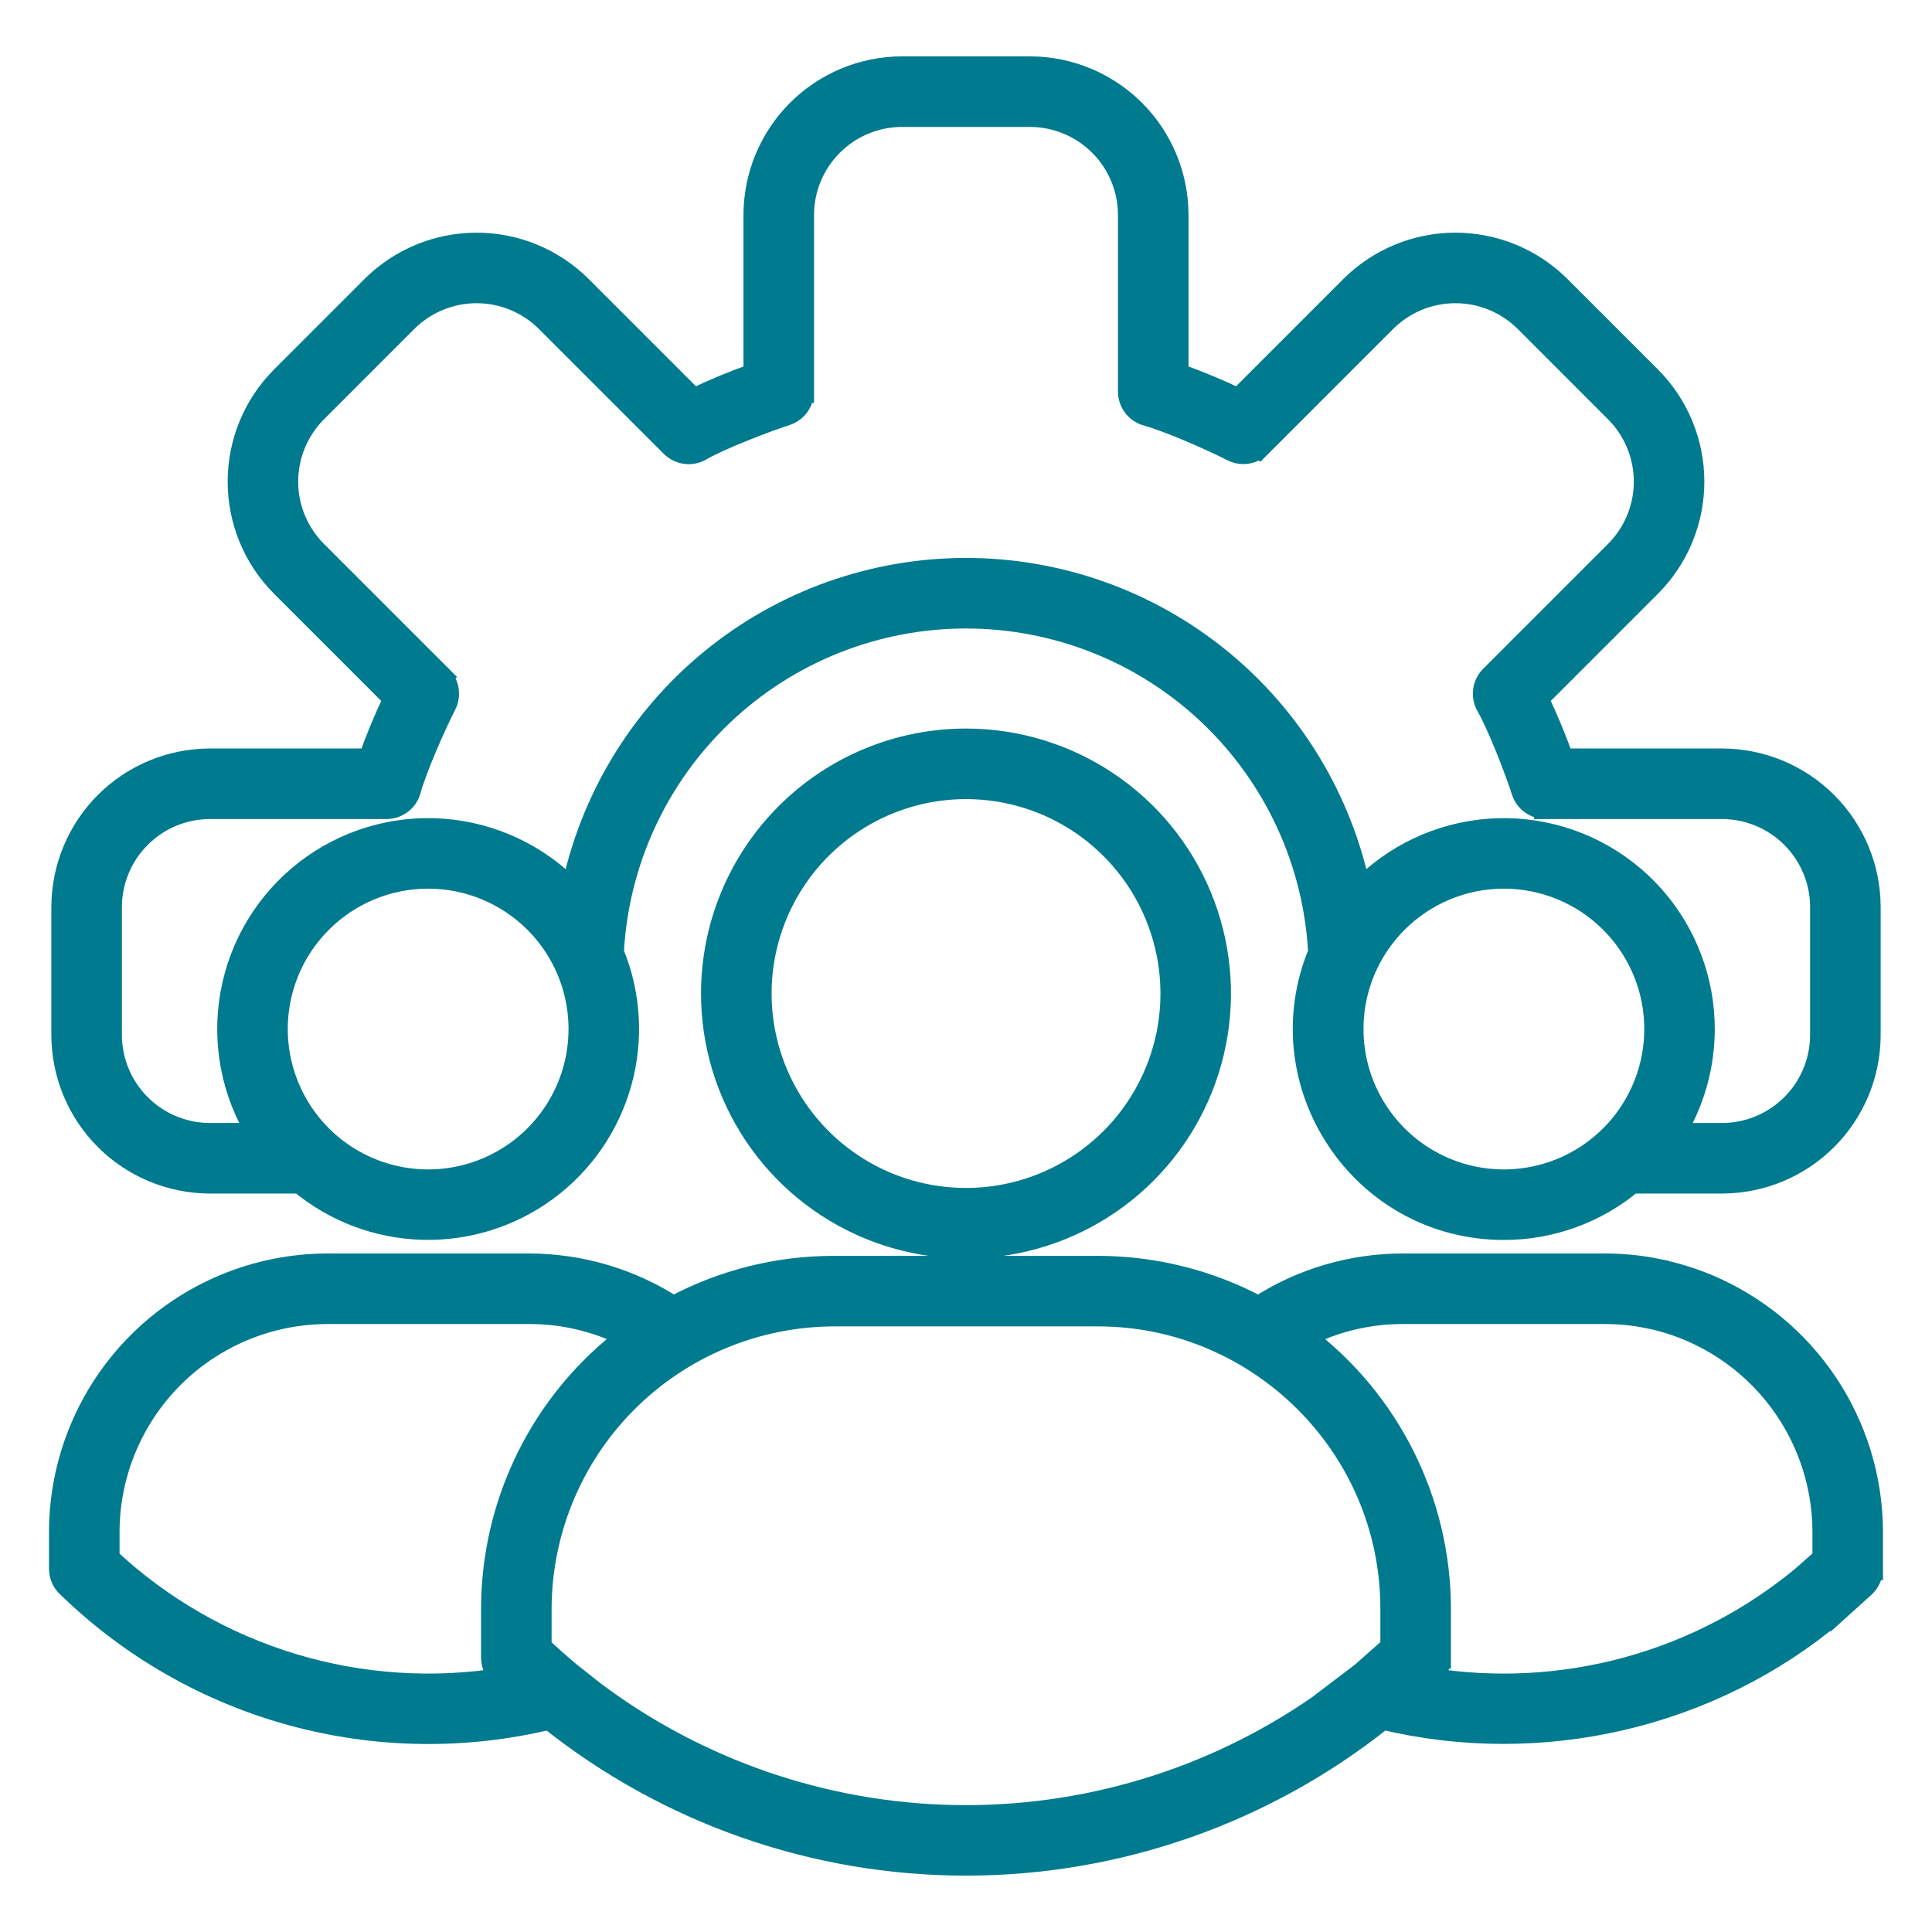
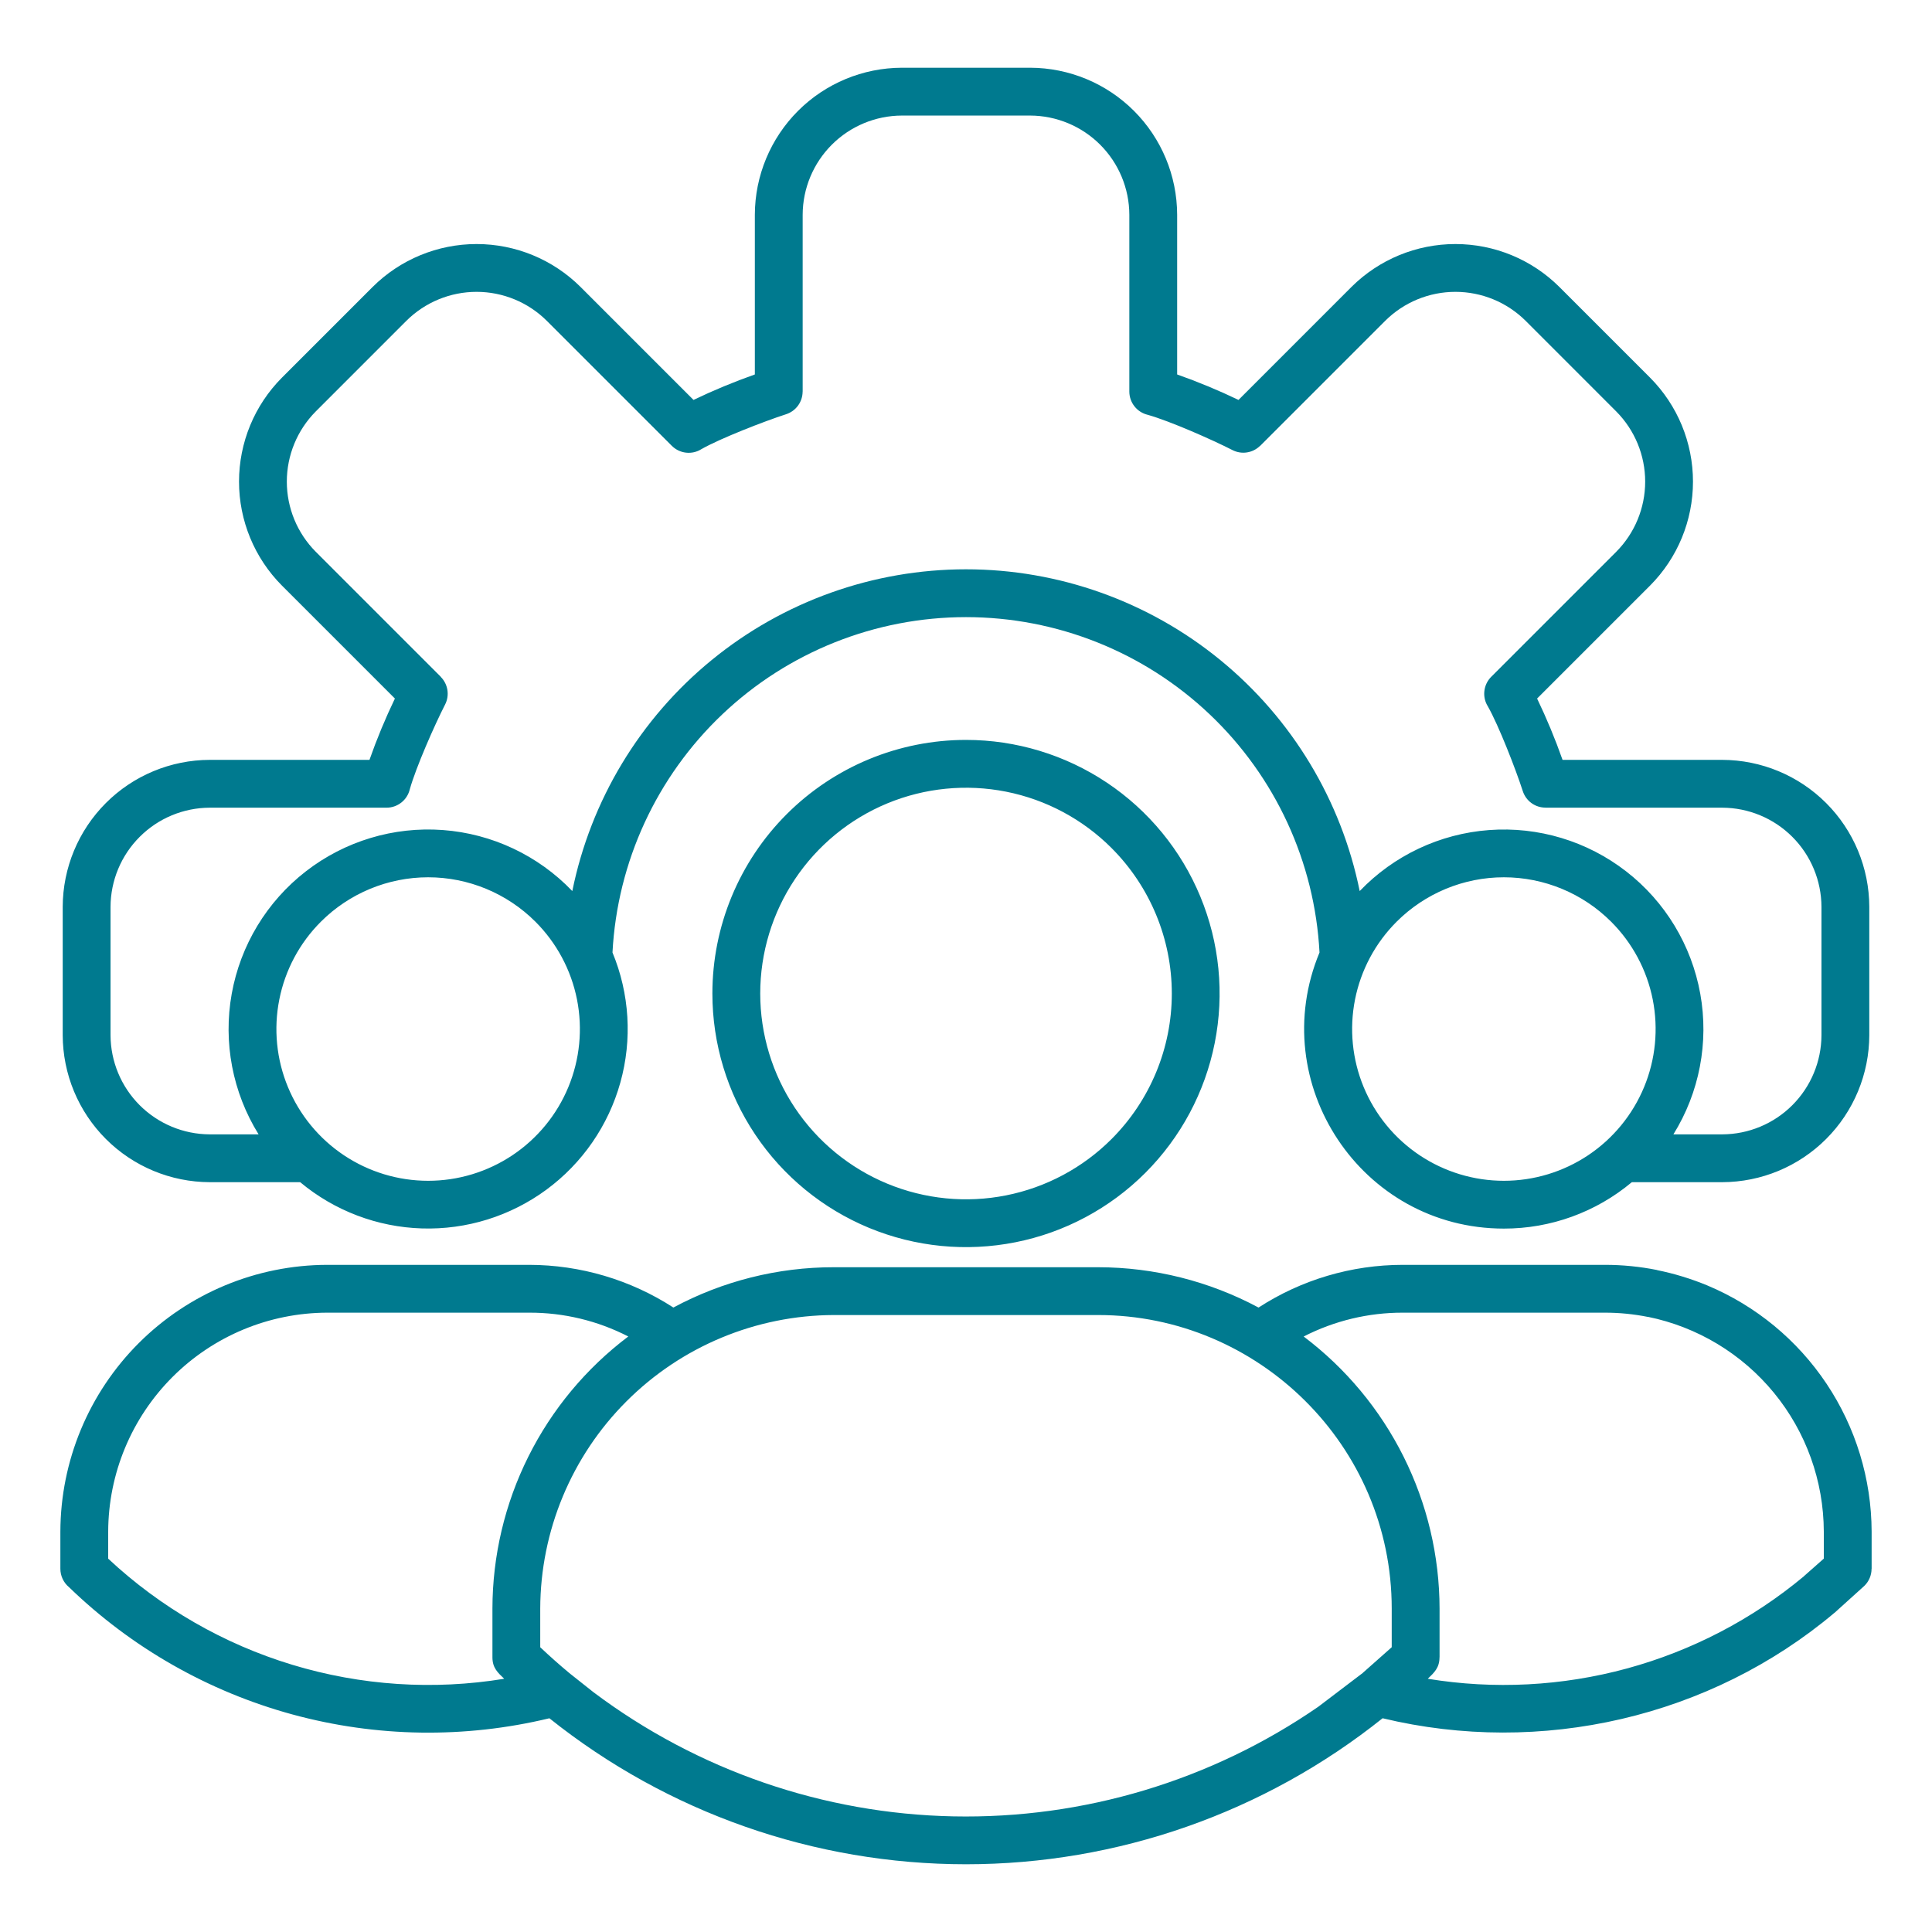
<svg xmlns="http://www.w3.org/2000/svg" width="85" height="85" viewBox="0 0 85 85" fill="none">
  <mask id="path-1-outside-1_498_476" maskUnits="userSpaceOnUse" x="1.656" y="1.98" width="82" height="81" fill="black">
    <rect fill="white" x="1.656" y="1.98" width="82" height="81" />
-     <path fill-rule="evenodd" clip-rule="evenodd" d="M42.5 32.553C44.707 32.553 46.864 33.208 48.699 34.434C50.534 35.66 51.964 37.402 52.808 39.441C53.653 41.48 53.874 43.723 53.443 45.888C53.013 48.052 51.95 50.04 50.39 51.601C48.83 53.161 46.842 54.224 44.677 54.654C42.513 55.085 40.27 54.864 38.231 54.02C36.192 53.175 34.449 51.745 33.223 49.911C31.997 48.076 31.342 45.919 31.342 43.712C31.342 40.753 32.518 37.914 34.61 35.822C36.703 33.729 39.541 32.553 42.5 32.553ZM25.179 39.203C25.991 35.208 28.158 31.616 31.315 29.036C34.472 26.456 38.423 25.047 42.5 25.047C46.577 25.047 50.529 26.456 53.685 29.036C56.842 31.616 59.009 35.208 59.821 39.203C61.322 37.635 63.351 36.679 65.516 36.519C67.681 36.359 69.829 37.006 71.544 38.337C73.26 39.667 74.421 41.586 74.805 43.723C75.189 45.859 74.768 48.063 73.623 49.907H75.774C76.93 49.903 78.037 49.442 78.855 48.624C79.672 47.807 80.133 46.7 80.137 45.544V39.899C80.133 38.743 79.672 37.635 78.855 36.818C78.037 36 76.93 35.539 75.774 35.535H67.994V35.532C67.772 35.532 67.556 35.462 67.376 35.331C67.197 35.2 67.064 35.015 66.996 34.804C66.691 33.858 65.933 31.91 65.462 31.082C65.334 30.88 65.279 30.641 65.306 30.404C65.332 30.167 65.439 29.945 65.607 29.777L71.109 24.275C71.924 23.454 72.381 22.345 72.381 21.189C72.381 20.033 71.924 18.924 71.109 18.103L67.118 14.111C66.297 13.297 65.188 12.84 64.032 12.84C62.876 12.84 61.767 13.297 60.947 14.111L55.445 19.613L55.442 19.61C55.285 19.767 55.083 19.87 54.864 19.904C54.646 19.939 54.422 19.903 54.224 19.802C53.316 19.338 51.465 18.523 50.495 18.25C50.264 18.195 50.059 18.064 49.913 17.879C49.766 17.693 49.686 17.463 49.686 17.227V9.447C49.682 8.291 49.221 7.184 48.403 6.366C47.586 5.549 46.478 5.088 45.322 5.084H39.678C38.522 5.088 37.414 5.549 36.597 6.366C35.779 7.184 35.318 8.291 35.314 9.447V17.227H35.312C35.311 17.449 35.241 17.665 35.11 17.845C34.979 18.024 34.795 18.157 34.583 18.225C33.637 18.53 31.689 19.288 30.861 19.759C30.66 19.887 30.42 19.942 30.183 19.915C29.946 19.889 29.725 19.782 29.556 19.613L24.053 14.111C23.233 13.297 22.124 12.84 20.968 12.84C19.812 12.84 18.703 13.297 17.882 14.111L13.891 18.103C13.076 18.924 12.619 20.033 12.619 21.189C12.619 22.345 13.076 23.454 13.891 24.274L19.393 29.776L19.39 29.779C19.547 29.936 19.649 30.138 19.684 30.357C19.718 30.575 19.683 30.799 19.582 30.997C19.117 31.905 18.302 33.755 18.029 34.726C17.974 34.957 17.844 35.162 17.658 35.308C17.472 35.455 17.242 35.535 17.006 35.535H9.226C8.07 35.539 6.963 36 6.146 36.818C5.328 37.635 4.867 38.742 4.863 39.898V45.543C4.867 46.699 5.328 47.807 6.145 48.624C6.963 49.441 8.07 49.903 9.226 49.907H11.377C10.232 48.062 9.811 45.859 10.195 43.722C10.579 41.586 11.74 39.667 13.456 38.336C15.171 37.006 17.319 36.358 19.484 36.518C21.649 36.678 23.678 37.635 25.179 39.203ZM58.053 41.906C55.665 47.65 59.885 54.053 66.164 54.053C68.222 54.056 70.216 53.333 71.794 52.011H75.774C77.488 52.006 79.13 51.323 80.342 50.111C81.554 48.9 82.237 47.257 82.241 45.543V39.899C82.237 38.185 81.554 36.542 80.342 35.33C79.13 34.118 77.488 33.436 75.774 33.431H68.746C68.422 32.512 68.048 31.611 67.626 30.733L72.597 25.762C73.806 24.547 74.484 22.903 74.484 21.189C74.484 19.475 73.806 17.831 72.597 16.616L68.605 12.624C67.39 11.415 65.746 10.737 64.032 10.737C62.318 10.737 60.674 11.415 59.459 12.624L54.489 17.595C53.61 17.173 52.709 16.799 51.79 16.475V9.447C51.785 7.733 51.103 6.091 49.891 4.879C48.679 3.667 47.036 2.984 45.322 2.98H39.678C37.964 2.985 36.321 3.667 35.109 4.879C33.898 6.091 33.215 7.733 33.21 9.447V16.475C32.291 16.799 31.39 17.173 30.512 17.595L25.541 12.624C24.326 11.415 22.682 10.737 20.968 10.737C19.254 10.737 17.61 11.415 16.395 12.624L12.403 16.616C11.194 17.831 10.516 19.475 10.516 21.189C10.516 22.903 11.194 24.547 12.403 25.762L17.374 30.733C16.952 31.611 16.578 32.512 16.255 33.431H9.226C7.513 33.435 5.87 34.118 4.658 35.33C3.446 36.542 2.764 38.185 2.759 39.898V45.543C2.764 47.257 3.446 48.899 4.658 50.111C5.87 51.323 7.513 52.006 9.226 52.011H13.206C14.714 53.269 16.601 53.986 18.564 54.046C20.527 54.107 22.454 53.507 24.037 52.343C25.619 51.18 26.766 49.519 27.293 47.627C27.821 45.735 27.699 43.72 26.947 41.906C27.157 37.922 28.887 34.172 31.781 31.426C34.674 28.681 38.511 27.151 42.5 27.151C46.489 27.151 50.326 28.681 53.219 31.426C56.113 34.172 57.843 37.922 58.053 41.906ZM27.642 58.8C26.294 58.106 24.799 57.747 23.283 57.752H14.39C11.838 57.76 9.394 58.777 7.59 60.581C5.785 62.386 4.768 64.83 4.76 67.382V68.575C7.066 70.73 9.836 72.327 12.857 73.243C15.878 74.159 19.069 74.37 22.183 73.859C21.908 73.595 21.665 73.388 21.665 72.916V70.772C21.668 68.451 22.209 66.161 23.246 64.084C24.283 62.006 25.788 60.197 27.642 58.8V58.8ZM25.052 73.611C24.613 73.246 24.186 72.866 23.768 72.472V70.772C23.779 67.35 25.143 64.071 27.563 61.652C29.983 59.232 33.262 57.867 36.684 57.856H48.314C55.361 57.856 61.23 63.601 61.23 70.772V72.471L59.962 73.595L59.964 73.597L57.996 75.092C53.285 78.342 47.671 80.028 41.949 79.913C36.227 79.798 30.686 77.887 26.11 74.45L25.052 73.611ZM24.17 75.597C20.446 76.494 16.555 76.436 12.86 75.427C9.165 74.418 5.784 72.491 3.033 69.826C2.915 69.728 2.82 69.604 2.755 69.465C2.69 69.326 2.656 69.174 2.656 69.02V67.382C2.665 64.272 3.904 61.293 6.102 59.094C8.301 56.896 11.28 55.657 14.39 55.648H23.283C25.534 55.652 27.736 56.303 29.626 57.526C31.796 56.36 34.222 55.751 36.685 55.753H48.315C50.777 55.756 53.2 56.365 55.371 57.527C57.26 56.301 59.465 55.649 61.717 55.648H70.61C71.381 55.648 72.15 55.724 72.906 55.876V55.88C73.66 56.032 74.398 56.258 75.11 56.552C77.246 57.446 79.072 58.95 80.359 60.877C81.645 62.803 82.336 65.065 82.344 67.382V69.02H82.341C82.341 69.16 82.313 69.299 82.258 69.428C82.204 69.557 82.124 69.674 82.023 69.772L80.707 70.961L80.706 70.959C75.245 75.558 67.791 77.271 60.829 75.596C55.625 79.755 49.161 82.02 42.499 82.02C35.838 82.02 29.374 79.755 24.17 75.596L24.17 75.597ZM23.558 40.553C24.491 41.486 25.127 42.676 25.385 43.971C25.642 45.266 25.51 46.609 25.005 47.828C24.5 49.048 23.644 50.091 22.546 50.825C21.448 51.558 20.157 51.95 18.837 51.95C17.516 51.95 16.226 51.558 15.128 50.825C14.03 50.091 13.174 49.048 12.669 47.828C12.163 46.609 12.031 45.266 12.289 43.971C12.546 42.676 13.182 41.486 14.116 40.553C15.368 39.301 17.066 38.597 18.837 38.597C20.607 38.597 22.305 39.301 23.558 40.553ZM62.817 73.859C65.737 74.338 68.725 74.183 71.58 73.406C74.434 72.628 77.088 71.246 79.362 69.352L79.36 69.35L80.24 68.573V67.382C80.233 65.156 79.459 63.001 78.048 61.28C76.637 59.559 74.676 58.377 72.495 57.934V57.938C71.875 57.814 71.244 57.752 70.611 57.752H61.717C60.2 57.749 58.705 58.109 57.356 58.801C59.209 60.199 60.714 62.008 61.751 64.085C62.789 66.162 63.331 68.451 63.335 70.772V72.915H63.332C63.332 73.373 63.102 73.585 62.816 73.859L62.817 73.859ZM70.885 40.553C71.819 41.486 72.455 42.676 72.713 43.971C72.97 45.266 72.838 46.609 72.333 47.828C71.827 49.048 70.972 50.091 69.874 50.825C68.776 51.558 67.485 51.95 66.164 51.95C64.844 51.95 63.553 51.558 62.455 50.825C61.357 50.091 60.502 49.048 59.996 47.828C59.491 46.609 59.359 45.266 59.616 43.971C59.874 42.676 60.51 41.486 61.444 40.553C62.696 39.301 64.394 38.597 66.164 38.597C67.935 38.597 69.633 39.301 70.885 40.553ZM48.903 37.309C47.637 36.043 46.024 35.18 44.267 34.831C42.511 34.482 40.691 34.661 39.036 35.346C37.382 36.032 35.968 37.192 34.973 38.681C33.978 40.17 33.447 41.92 33.447 43.711C33.447 45.502 33.978 47.252 34.973 48.742C35.968 50.23 37.382 51.391 39.036 52.076C40.691 52.761 42.511 52.941 44.267 52.591C46.024 52.242 47.637 51.38 48.903 50.114C50.601 48.415 51.555 46.112 51.555 43.711C51.554 41.31 50.6 39.007 48.902 37.309H48.903Z" />
+     <path fill-rule="evenodd" clip-rule="evenodd" d="M42.5 32.553C44.707 32.553 46.864 33.208 48.699 34.434C50.534 35.66 51.964 37.402 52.808 39.441C53.653 41.48 53.874 43.723 53.443 45.888C53.013 48.052 51.95 50.04 50.39 51.601C48.83 53.161 46.842 54.224 44.677 54.654C42.513 55.085 40.27 54.864 38.231 54.02C36.192 53.175 34.449 51.745 33.223 49.911C31.997 48.076 31.342 45.919 31.342 43.712C31.342 40.753 32.518 37.914 34.61 35.822C36.703 33.729 39.541 32.553 42.5 32.553ZM25.179 39.203C25.991 35.208 28.158 31.616 31.315 29.036C34.472 26.456 38.423 25.047 42.5 25.047C46.577 25.047 50.529 26.456 53.685 29.036C56.842 31.616 59.009 35.208 59.821 39.203C61.322 37.635 63.351 36.679 65.516 36.519C67.681 36.359 69.829 37.006 71.544 38.337C73.26 39.667 74.421 41.586 74.805 43.723C75.189 45.859 74.768 48.063 73.623 49.907H75.774C76.93 49.903 78.037 49.442 78.855 48.624C79.672 47.807 80.133 46.7 80.137 45.544V39.899C80.133 38.743 79.672 37.635 78.855 36.818C78.037 36 76.93 35.539 75.774 35.535H67.994V35.532C67.772 35.532 67.556 35.462 67.376 35.331C67.197 35.2 67.064 35.015 66.996 34.804C66.691 33.858 65.933 31.91 65.462 31.082C65.334 30.88 65.279 30.641 65.306 30.404C65.332 30.167 65.439 29.945 65.607 29.777L71.109 24.275C71.924 23.454 72.381 22.345 72.381 21.189C72.381 20.033 71.924 18.924 71.109 18.103L67.118 14.111C66.297 13.297 65.188 12.84 64.032 12.84C62.876 12.84 61.767 13.297 60.947 14.111L55.445 19.613L55.442 19.61C55.285 19.767 55.083 19.87 54.864 19.904C54.646 19.939 54.422 19.903 54.224 19.802C53.316 19.338 51.465 18.523 50.495 18.25C50.264 18.195 50.059 18.064 49.913 17.879C49.766 17.693 49.686 17.463 49.686 17.227V9.447C49.682 8.291 49.221 7.184 48.403 6.366C47.586 5.549 46.478 5.088 45.322 5.084H39.678C38.522 5.088 37.414 5.549 36.597 6.366C35.779 7.184 35.318 8.291 35.314 9.447V17.227H35.312C35.311 17.449 35.241 17.665 35.11 17.845C34.979 18.024 34.795 18.157 34.583 18.225C33.637 18.53 31.689 19.288 30.861 19.759C30.66 19.887 30.42 19.942 30.183 19.915C29.946 19.889 29.725 19.782 29.556 19.613L24.053 14.111C23.233 13.297 22.124 12.84 20.968 12.84C19.812 12.84 18.703 13.297 17.882 14.111L13.891 18.103C13.076 18.924 12.619 20.033 12.619 21.189C12.619 22.345 13.076 23.454 13.891 24.274L19.393 29.776L19.39 29.779C19.547 29.936 19.649 30.138 19.684 30.357C19.718 30.575 19.683 30.799 19.582 30.997C19.117 31.905 18.302 33.755 18.029 34.726C17.974 34.957 17.844 35.162 17.658 35.308C17.472 35.455 17.242 35.535 17.006 35.535H9.226C8.07 35.539 6.963 36 6.146 36.818C5.328 37.635 4.867 38.742 4.863 39.898V45.543C4.867 46.699 5.328 47.807 6.145 48.624C6.963 49.441 8.07 49.903 9.226 49.907H11.377C10.232 48.062 9.811 45.859 10.195 43.722C10.579 41.586 11.74 39.667 13.456 38.336C15.171 37.006 17.319 36.358 19.484 36.518C21.649 36.678 23.678 37.635 25.179 39.203ZM58.053 41.906C55.665 47.65 59.885 54.053 66.164 54.053C68.222 54.056 70.216 53.333 71.794 52.011H75.774C77.488 52.006 79.13 51.323 80.342 50.111C81.554 48.9 82.237 47.257 82.241 45.543V39.899C82.237 38.185 81.554 36.542 80.342 35.33C79.13 34.118 77.488 33.436 75.774 33.431H68.746C68.422 32.512 68.048 31.611 67.626 30.733L72.597 25.762C73.806 24.547 74.484 22.903 74.484 21.189C74.484 19.475 73.806 17.831 72.597 16.616L68.605 12.624C67.39 11.415 65.746 10.737 64.032 10.737C62.318 10.737 60.674 11.415 59.459 12.624L54.489 17.595C53.61 17.173 52.709 16.799 51.79 16.475V9.447C51.785 7.733 51.103 6.091 49.891 4.879C48.679 3.667 47.036 2.984 45.322 2.98H39.678C37.964 2.985 36.321 3.667 35.109 4.879V16.475C32.291 16.799 31.39 17.173 30.512 17.595L25.541 12.624C24.326 11.415 22.682 10.737 20.968 10.737C19.254 10.737 17.61 11.415 16.395 12.624L12.403 16.616C11.194 17.831 10.516 19.475 10.516 21.189C10.516 22.903 11.194 24.547 12.403 25.762L17.374 30.733C16.952 31.611 16.578 32.512 16.255 33.431H9.226C7.513 33.435 5.87 34.118 4.658 35.33C3.446 36.542 2.764 38.185 2.759 39.898V45.543C2.764 47.257 3.446 48.899 4.658 50.111C5.87 51.323 7.513 52.006 9.226 52.011H13.206C14.714 53.269 16.601 53.986 18.564 54.046C20.527 54.107 22.454 53.507 24.037 52.343C25.619 51.18 26.766 49.519 27.293 47.627C27.821 45.735 27.699 43.72 26.947 41.906C27.157 37.922 28.887 34.172 31.781 31.426C34.674 28.681 38.511 27.151 42.5 27.151C46.489 27.151 50.326 28.681 53.219 31.426C56.113 34.172 57.843 37.922 58.053 41.906ZM27.642 58.8C26.294 58.106 24.799 57.747 23.283 57.752H14.39C11.838 57.76 9.394 58.777 7.59 60.581C5.785 62.386 4.768 64.83 4.76 67.382V68.575C7.066 70.73 9.836 72.327 12.857 73.243C15.878 74.159 19.069 74.37 22.183 73.859C21.908 73.595 21.665 73.388 21.665 72.916V70.772C21.668 68.451 22.209 66.161 23.246 64.084C24.283 62.006 25.788 60.197 27.642 58.8V58.8ZM25.052 73.611C24.613 73.246 24.186 72.866 23.768 72.472V70.772C23.779 67.35 25.143 64.071 27.563 61.652C29.983 59.232 33.262 57.867 36.684 57.856H48.314C55.361 57.856 61.23 63.601 61.23 70.772V72.471L59.962 73.595L59.964 73.597L57.996 75.092C53.285 78.342 47.671 80.028 41.949 79.913C36.227 79.798 30.686 77.887 26.11 74.45L25.052 73.611ZM24.17 75.597C20.446 76.494 16.555 76.436 12.86 75.427C9.165 74.418 5.784 72.491 3.033 69.826C2.915 69.728 2.82 69.604 2.755 69.465C2.69 69.326 2.656 69.174 2.656 69.02V67.382C2.665 64.272 3.904 61.293 6.102 59.094C8.301 56.896 11.28 55.657 14.39 55.648H23.283C25.534 55.652 27.736 56.303 29.626 57.526C31.796 56.36 34.222 55.751 36.685 55.753H48.315C50.777 55.756 53.2 56.365 55.371 57.527C57.26 56.301 59.465 55.649 61.717 55.648H70.61C71.381 55.648 72.15 55.724 72.906 55.876V55.88C73.66 56.032 74.398 56.258 75.11 56.552C77.246 57.446 79.072 58.95 80.359 60.877C81.645 62.803 82.336 65.065 82.344 67.382V69.02H82.341C82.341 69.16 82.313 69.299 82.258 69.428C82.204 69.557 82.124 69.674 82.023 69.772L80.707 70.961L80.706 70.959C75.245 75.558 67.791 77.271 60.829 75.596C55.625 79.755 49.161 82.02 42.499 82.02C35.838 82.02 29.374 79.755 24.17 75.596L24.17 75.597ZM23.558 40.553C24.491 41.486 25.127 42.676 25.385 43.971C25.642 45.266 25.51 46.609 25.005 47.828C24.5 49.048 23.644 50.091 22.546 50.825C21.448 51.558 20.157 51.95 18.837 51.95C17.516 51.95 16.226 51.558 15.128 50.825C14.03 50.091 13.174 49.048 12.669 47.828C12.163 46.609 12.031 45.266 12.289 43.971C12.546 42.676 13.182 41.486 14.116 40.553C15.368 39.301 17.066 38.597 18.837 38.597C20.607 38.597 22.305 39.301 23.558 40.553ZM62.817 73.859C65.737 74.338 68.725 74.183 71.58 73.406C74.434 72.628 77.088 71.246 79.362 69.352L79.36 69.35L80.24 68.573V67.382C80.233 65.156 79.459 63.001 78.048 61.28C76.637 59.559 74.676 58.377 72.495 57.934V57.938C71.875 57.814 71.244 57.752 70.611 57.752H61.717C60.2 57.749 58.705 58.109 57.356 58.801C59.209 60.199 60.714 62.008 61.751 64.085C62.789 66.162 63.331 68.451 63.335 70.772V72.915H63.332C63.332 73.373 63.102 73.585 62.816 73.859L62.817 73.859ZM70.885 40.553C71.819 41.486 72.455 42.676 72.713 43.971C72.97 45.266 72.838 46.609 72.333 47.828C71.827 49.048 70.972 50.091 69.874 50.825C68.776 51.558 67.485 51.95 66.164 51.95C64.844 51.95 63.553 51.558 62.455 50.825C61.357 50.091 60.502 49.048 59.996 47.828C59.491 46.609 59.359 45.266 59.616 43.971C59.874 42.676 60.51 41.486 61.444 40.553C62.696 39.301 64.394 38.597 66.164 38.597C67.935 38.597 69.633 39.301 70.885 40.553ZM48.903 37.309C47.637 36.043 46.024 35.18 44.267 34.831C42.511 34.482 40.691 34.661 39.036 35.346C37.382 36.032 35.968 37.192 34.973 38.681C33.978 40.17 33.447 41.92 33.447 43.711C33.447 45.502 33.978 47.252 34.973 48.742C35.968 50.23 37.382 51.391 39.036 52.076C40.691 52.761 42.511 52.941 44.267 52.591C46.024 52.242 47.637 51.38 48.903 50.114C50.601 48.415 51.555 46.112 51.555 43.711C51.554 41.31 50.6 39.007 48.902 37.309H48.903Z" />
  </mask>
  <path fill-rule="evenodd" clip-rule="evenodd" d="M42.5 32.553C44.707 32.553 46.864 33.208 48.699 34.434C50.534 35.66 51.964 37.402 52.808 39.441C53.653 41.48 53.874 43.723 53.443 45.888C53.013 48.052 51.95 50.04 50.39 51.601C48.83 53.161 46.842 54.224 44.677 54.654C42.513 55.085 40.27 54.864 38.231 54.02C36.192 53.175 34.449 51.745 33.223 49.911C31.997 48.076 31.342 45.919 31.342 43.712C31.342 40.753 32.518 37.914 34.61 35.822C36.703 33.729 39.541 32.553 42.5 32.553ZM25.179 39.203C25.991 35.208 28.158 31.616 31.315 29.036C34.472 26.456 38.423 25.047 42.5 25.047C46.577 25.047 50.529 26.456 53.685 29.036C56.842 31.616 59.009 35.208 59.821 39.203C61.322 37.635 63.351 36.679 65.516 36.519C67.681 36.359 69.829 37.006 71.544 38.337C73.26 39.667 74.421 41.586 74.805 43.723C75.189 45.859 74.768 48.063 73.623 49.907H75.774C76.93 49.903 78.037 49.442 78.855 48.624C79.672 47.807 80.133 46.7 80.137 45.544V39.899C80.133 38.743 79.672 37.635 78.855 36.818C78.037 36 76.93 35.539 75.774 35.535H67.994V35.532C67.772 35.532 67.556 35.462 67.376 35.331C67.197 35.2 67.064 35.015 66.996 34.804C66.691 33.858 65.933 31.91 65.462 31.082C65.334 30.88 65.279 30.641 65.306 30.404C65.332 30.167 65.439 29.945 65.607 29.777L71.109 24.275C71.924 23.454 72.381 22.345 72.381 21.189C72.381 20.033 71.924 18.924 71.109 18.103L67.118 14.111C66.297 13.297 65.188 12.84 64.032 12.84C62.876 12.84 61.767 13.297 60.947 14.111L55.445 19.613L55.442 19.61C55.285 19.767 55.083 19.87 54.864 19.904C54.646 19.939 54.422 19.903 54.224 19.802C53.316 19.338 51.465 18.523 50.495 18.25C50.264 18.195 50.059 18.064 49.913 17.879C49.766 17.693 49.686 17.463 49.686 17.227V9.447C49.682 8.291 49.221 7.184 48.403 6.366C47.586 5.549 46.478 5.088 45.322 5.084H39.678C38.522 5.088 37.414 5.549 36.597 6.366C35.779 7.184 35.318 8.291 35.314 9.447V17.227H35.312C35.311 17.449 35.241 17.665 35.11 17.845C34.979 18.024 34.795 18.157 34.583 18.225C33.637 18.53 31.689 19.288 30.861 19.759C30.66 19.887 30.42 19.942 30.183 19.915C29.946 19.889 29.725 19.782 29.556 19.613L24.053 14.111C23.233 13.297 22.124 12.84 20.968 12.84C19.812 12.84 18.703 13.297 17.882 14.111L13.891 18.103C13.076 18.924 12.619 20.033 12.619 21.189C12.619 22.345 13.076 23.454 13.891 24.274L19.393 29.776L19.39 29.779C19.547 29.936 19.649 30.138 19.684 30.357C19.718 30.575 19.683 30.799 19.582 30.997C19.117 31.905 18.302 33.755 18.029 34.726C17.974 34.957 17.844 35.162 17.658 35.308C17.472 35.455 17.242 35.535 17.006 35.535H9.226C8.07 35.539 6.963 36 6.146 36.818C5.328 37.635 4.867 38.742 4.863 39.898V45.543C4.867 46.699 5.328 47.807 6.145 48.624C6.963 49.441 8.07 49.903 9.226 49.907H11.377C10.232 48.062 9.811 45.859 10.195 43.722C10.579 41.586 11.74 39.667 13.456 38.336C15.171 37.006 17.319 36.358 19.484 36.518C21.649 36.678 23.678 37.635 25.179 39.203ZM58.053 41.906C55.665 47.65 59.885 54.053 66.164 54.053C68.222 54.056 70.216 53.333 71.794 52.011H75.774C77.488 52.006 79.13 51.323 80.342 50.111C81.554 48.9 82.237 47.257 82.241 45.543V39.899C82.237 38.185 81.554 36.542 80.342 35.33C79.13 34.118 77.488 33.436 75.774 33.431H68.746C68.422 32.512 68.048 31.611 67.626 30.733L72.597 25.762C73.806 24.547 74.484 22.903 74.484 21.189C74.484 19.475 73.806 17.831 72.597 16.616L68.605 12.624C67.39 11.415 65.746 10.737 64.032 10.737C62.318 10.737 60.674 11.415 59.459 12.624L54.489 17.595C53.61 17.173 52.709 16.799 51.79 16.475V9.447C51.785 7.733 51.103 6.091 49.891 4.879C48.679 3.667 47.036 2.984 45.322 2.98H39.678C37.964 2.985 36.321 3.667 35.109 4.879C33.898 6.091 33.215 7.733 33.21 9.447V16.475C32.291 16.799 31.39 17.173 30.512 17.595L25.541 12.624C24.326 11.415 22.682 10.737 20.968 10.737C19.254 10.737 17.61 11.415 16.395 12.624L12.403 16.616C11.194 17.831 10.516 19.475 10.516 21.189C10.516 22.903 11.194 24.547 12.403 25.762L17.374 30.733C16.952 31.611 16.578 32.512 16.255 33.431H9.226C7.513 33.435 5.87 34.118 4.658 35.33C3.446 36.542 2.764 38.185 2.759 39.898V45.543C2.764 47.257 3.446 48.899 4.658 50.111C5.87 51.323 7.513 52.006 9.226 52.011H13.206C14.714 53.269 16.601 53.986 18.564 54.046C20.527 54.107 22.454 53.507 24.037 52.343C25.619 51.18 26.766 49.519 27.293 47.627C27.821 45.735 27.699 43.72 26.947 41.906C27.157 37.922 28.887 34.172 31.781 31.426C34.674 28.681 38.511 27.151 42.5 27.151C46.489 27.151 50.326 28.681 53.219 31.426C56.113 34.172 57.843 37.922 58.053 41.906ZM27.642 58.8C26.294 58.106 24.799 57.747 23.283 57.752H14.39C11.838 57.76 9.394 58.777 7.59 60.581C5.785 62.386 4.768 64.83 4.76 67.382V68.575C7.066 70.73 9.836 72.327 12.857 73.243C15.878 74.159 19.069 74.37 22.183 73.859C21.908 73.595 21.665 73.388 21.665 72.916V70.772C21.668 68.451 22.209 66.161 23.246 64.084C24.283 62.006 25.788 60.197 27.642 58.8V58.8ZM25.052 73.611C24.613 73.246 24.186 72.866 23.768 72.472V70.772C23.779 67.35 25.143 64.071 27.563 61.652C29.983 59.232 33.262 57.867 36.684 57.856H48.314C55.361 57.856 61.23 63.601 61.23 70.772V72.471L59.962 73.595L59.964 73.597L57.996 75.092C53.285 78.342 47.671 80.028 41.949 79.913C36.227 79.798 30.686 77.887 26.11 74.45L25.052 73.611ZM24.17 75.597C20.446 76.494 16.555 76.436 12.86 75.427C9.165 74.418 5.784 72.491 3.033 69.826C2.915 69.728 2.82 69.604 2.755 69.465C2.69 69.326 2.656 69.174 2.656 69.02V67.382C2.665 64.272 3.904 61.293 6.102 59.094C8.301 56.896 11.28 55.657 14.39 55.648H23.283C25.534 55.652 27.736 56.303 29.626 57.526C31.796 56.36 34.222 55.751 36.685 55.753H48.315C50.777 55.756 53.2 56.365 55.371 57.527C57.26 56.301 59.465 55.649 61.717 55.648H70.61C71.381 55.648 72.15 55.724 72.906 55.876V55.88C73.66 56.032 74.398 56.258 75.11 56.552C77.246 57.446 79.072 58.95 80.359 60.877C81.645 62.803 82.336 65.065 82.344 67.382V69.02H82.341C82.341 69.16 82.313 69.299 82.258 69.428C82.204 69.557 82.124 69.674 82.023 69.772L80.707 70.961L80.706 70.959C75.245 75.558 67.791 77.271 60.829 75.596C55.625 79.755 49.161 82.02 42.499 82.02C35.838 82.02 29.374 79.755 24.17 75.596L24.17 75.597ZM23.558 40.553C24.491 41.486 25.127 42.676 25.385 43.971C25.642 45.266 25.51 46.609 25.005 47.828C24.5 49.048 23.644 50.091 22.546 50.825C21.448 51.558 20.157 51.95 18.837 51.95C17.516 51.95 16.226 51.558 15.128 50.825C14.03 50.091 13.174 49.048 12.669 47.828C12.163 46.609 12.031 45.266 12.289 43.971C12.546 42.676 13.182 41.486 14.116 40.553C15.368 39.301 17.066 38.597 18.837 38.597C20.607 38.597 22.305 39.301 23.558 40.553ZM62.817 73.859C65.737 74.338 68.725 74.183 71.58 73.406C74.434 72.628 77.088 71.246 79.362 69.352L79.36 69.35L80.24 68.573V67.382C80.233 65.156 79.459 63.001 78.048 61.28C76.637 59.559 74.676 58.377 72.495 57.934V57.938C71.875 57.814 71.244 57.752 70.611 57.752H61.717C60.2 57.749 58.705 58.109 57.356 58.801C59.209 60.199 60.714 62.008 61.751 64.085C62.789 66.162 63.331 68.451 63.335 70.772V72.915H63.332C63.332 73.373 63.102 73.585 62.816 73.859L62.817 73.859ZM70.885 40.553C71.819 41.486 72.455 42.676 72.713 43.971C72.97 45.266 72.838 46.609 72.333 47.828C71.827 49.048 70.972 50.091 69.874 50.825C68.776 51.558 67.485 51.95 66.164 51.95C64.844 51.95 63.553 51.558 62.455 50.825C61.357 50.091 60.502 49.048 59.996 47.828C59.491 46.609 59.359 45.266 59.616 43.971C59.874 42.676 60.51 41.486 61.444 40.553C62.696 39.301 64.394 38.597 66.164 38.597C67.935 38.597 69.633 39.301 70.885 40.553ZM48.903 37.309C47.637 36.043 46.024 35.18 44.267 34.831C42.511 34.482 40.691 34.661 39.036 35.346C37.382 36.032 35.968 37.192 34.973 38.681C33.978 40.17 33.447 41.92 33.447 43.711C33.447 45.502 33.978 47.252 34.973 48.742C35.968 50.23 37.382 51.391 39.036 52.076C40.691 52.761 42.511 52.941 44.267 52.591C46.024 52.242 47.637 51.38 48.903 50.114C50.601 48.415 51.555 46.112 51.555 43.711C51.554 41.31 50.6 39.007 48.902 37.309H48.903Z" fill="#007A8F" />
-   <path fill-rule="evenodd" clip-rule="evenodd" d="M42.5 32.553C44.707 32.553 46.864 33.208 48.699 34.434C50.534 35.66 51.964 37.402 52.808 39.441C53.653 41.48 53.874 43.723 53.443 45.888C53.013 48.052 51.95 50.04 50.39 51.601C48.83 53.161 46.842 54.224 44.677 54.654C42.513 55.085 40.27 54.864 38.231 54.02C36.192 53.175 34.449 51.745 33.223 49.911C31.997 48.076 31.342 45.919 31.342 43.712C31.342 40.753 32.518 37.914 34.61 35.822C36.703 33.729 39.541 32.553 42.5 32.553ZM25.179 39.203C25.991 35.208 28.158 31.616 31.315 29.036C34.472 26.456 38.423 25.047 42.5 25.047C46.577 25.047 50.529 26.456 53.685 29.036C56.842 31.616 59.009 35.208 59.821 39.203C61.322 37.635 63.351 36.679 65.516 36.519C67.681 36.359 69.829 37.006 71.544 38.337C73.26 39.667 74.421 41.586 74.805 43.723C75.189 45.859 74.768 48.063 73.623 49.907H75.774C76.93 49.903 78.037 49.442 78.855 48.624C79.672 47.807 80.133 46.7 80.137 45.544V39.899C80.133 38.743 79.672 37.635 78.855 36.818C78.037 36 76.93 35.539 75.774 35.535H67.994V35.532C67.772 35.532 67.556 35.462 67.376 35.331C67.197 35.2 67.064 35.015 66.996 34.804C66.691 33.858 65.933 31.91 65.462 31.082C65.334 30.88 65.279 30.641 65.306 30.404C65.332 30.167 65.439 29.945 65.607 29.777L71.109 24.275C71.924 23.454 72.381 22.345 72.381 21.189C72.381 20.033 71.924 18.924 71.109 18.103L67.118 14.111C66.297 13.297 65.188 12.84 64.032 12.84C62.876 12.84 61.767 13.297 60.947 14.111L55.445 19.613L55.442 19.61C55.285 19.767 55.083 19.87 54.864 19.904C54.646 19.939 54.422 19.903 54.224 19.802C53.316 19.338 51.465 18.523 50.495 18.25C50.264 18.195 50.059 18.064 49.913 17.879C49.766 17.693 49.686 17.463 49.686 17.227V9.447C49.682 8.291 49.221 7.184 48.403 6.366C47.586 5.549 46.478 5.088 45.322 5.084H39.678C38.522 5.088 37.414 5.549 36.597 6.366C35.779 7.184 35.318 8.291 35.314 9.447V17.227H35.312C35.311 17.449 35.241 17.665 35.11 17.845C34.979 18.024 34.795 18.157 34.583 18.225C33.637 18.53 31.689 19.288 30.861 19.759C30.66 19.887 30.42 19.942 30.183 19.915C29.946 19.889 29.725 19.782 29.556 19.613L24.053 14.111C23.233 13.297 22.124 12.84 20.968 12.84C19.812 12.84 18.703 13.297 17.882 14.111L13.891 18.103C13.076 18.924 12.619 20.033 12.619 21.189C12.619 22.345 13.076 23.454 13.891 24.274L19.393 29.776L19.39 29.779C19.547 29.936 19.649 30.138 19.684 30.357C19.718 30.575 19.683 30.799 19.582 30.997C19.117 31.905 18.302 33.755 18.029 34.726C17.974 34.957 17.844 35.162 17.658 35.308C17.472 35.455 17.242 35.535 17.006 35.535H9.226C8.07 35.539 6.963 36 6.146 36.818C5.328 37.635 4.867 38.742 4.863 39.898V45.543C4.867 46.699 5.328 47.807 6.145 48.624C6.963 49.441 8.07 49.903 9.226 49.907H11.377C10.232 48.062 9.811 45.859 10.195 43.722C10.579 41.586 11.74 39.667 13.456 38.336C15.171 37.006 17.319 36.358 19.484 36.518C21.649 36.678 23.678 37.635 25.179 39.203ZM58.053 41.906C55.665 47.65 59.885 54.053 66.164 54.053C68.222 54.056 70.216 53.333 71.794 52.011H75.774C77.488 52.006 79.13 51.323 80.342 50.111C81.554 48.9 82.237 47.257 82.241 45.543V39.899C82.237 38.185 81.554 36.542 80.342 35.33C79.13 34.118 77.488 33.436 75.774 33.431H68.746C68.422 32.512 68.048 31.611 67.626 30.733L72.597 25.762C73.806 24.547 74.484 22.903 74.484 21.189C74.484 19.475 73.806 17.831 72.597 16.616L68.605 12.624C67.39 11.415 65.746 10.737 64.032 10.737C62.318 10.737 60.674 11.415 59.459 12.624L54.489 17.595C53.61 17.173 52.709 16.799 51.79 16.475V9.447C51.785 7.733 51.103 6.091 49.891 4.879C48.679 3.667 47.036 2.984 45.322 2.98H39.678C37.964 2.985 36.321 3.667 35.109 4.879C33.898 6.091 33.215 7.733 33.21 9.447V16.475C32.291 16.799 31.39 17.173 30.512 17.595L25.541 12.624C24.326 11.415 22.682 10.737 20.968 10.737C19.254 10.737 17.61 11.415 16.395 12.624L12.403 16.616C11.194 17.831 10.516 19.475 10.516 21.189C10.516 22.903 11.194 24.547 12.403 25.762L17.374 30.733C16.952 31.611 16.578 32.512 16.255 33.431H9.226C7.513 33.435 5.87 34.118 4.658 35.33C3.446 36.542 2.764 38.185 2.759 39.898V45.543C2.764 47.257 3.446 48.899 4.658 50.111C5.87 51.323 7.513 52.006 9.226 52.011H13.206C14.714 53.269 16.601 53.986 18.564 54.046C20.527 54.107 22.454 53.507 24.037 52.343C25.619 51.18 26.766 49.519 27.293 47.627C27.821 45.735 27.699 43.72 26.947 41.906C27.157 37.922 28.887 34.172 31.781 31.426C34.674 28.681 38.511 27.151 42.5 27.151C46.489 27.151 50.326 28.681 53.219 31.426C56.113 34.172 57.843 37.922 58.053 41.906ZM27.642 58.8C26.294 58.106 24.799 57.747 23.283 57.752H14.39C11.838 57.76 9.394 58.777 7.59 60.581C5.785 62.386 4.768 64.83 4.76 67.382V68.575C7.066 70.73 9.836 72.327 12.857 73.243C15.878 74.159 19.069 74.37 22.183 73.859C21.908 73.595 21.665 73.388 21.665 72.916V70.772C21.668 68.451 22.209 66.161 23.246 64.084C24.283 62.006 25.788 60.197 27.642 58.8V58.8ZM25.052 73.611C24.613 73.246 24.186 72.866 23.768 72.472V70.772C23.779 67.35 25.143 64.071 27.563 61.652C29.983 59.232 33.262 57.867 36.684 57.856H48.314C55.361 57.856 61.23 63.601 61.23 70.772V72.471L59.962 73.595L59.964 73.597L57.996 75.092C53.285 78.342 47.671 80.028 41.949 79.913C36.227 79.798 30.686 77.887 26.11 74.45L25.052 73.611ZM24.17 75.597C20.446 76.494 16.555 76.436 12.86 75.427C9.165 74.418 5.784 72.491 3.033 69.826C2.915 69.728 2.82 69.604 2.755 69.465C2.69 69.326 2.656 69.174 2.656 69.02V67.382C2.665 64.272 3.904 61.293 6.102 59.094C8.301 56.896 11.28 55.657 14.39 55.648H23.283C25.534 55.652 27.736 56.303 29.626 57.526C31.796 56.36 34.222 55.751 36.685 55.753H48.315C50.777 55.756 53.2 56.365 55.371 57.527C57.26 56.301 59.465 55.649 61.717 55.648H70.61C71.381 55.648 72.15 55.724 72.906 55.876V55.88C73.66 56.032 74.398 56.258 75.11 56.552C77.246 57.446 79.072 58.95 80.359 60.877C81.645 62.803 82.336 65.065 82.344 67.382V69.02H82.341C82.341 69.16 82.313 69.299 82.258 69.428C82.204 69.557 82.124 69.674 82.023 69.772L80.707 70.961L80.706 70.959C75.245 75.558 67.791 77.271 60.829 75.596C55.625 79.755 49.161 82.02 42.499 82.02C35.838 82.02 29.374 79.755 24.17 75.596L24.17 75.597ZM23.558 40.553C24.491 41.486 25.127 42.676 25.385 43.971C25.642 45.266 25.51 46.609 25.005 47.828C24.5 49.048 23.644 50.091 22.546 50.825C21.448 51.558 20.157 51.95 18.837 51.95C17.516 51.95 16.226 51.558 15.128 50.825C14.03 50.091 13.174 49.048 12.669 47.828C12.163 46.609 12.031 45.266 12.289 43.971C12.546 42.676 13.182 41.486 14.116 40.553C15.368 39.301 17.066 38.597 18.837 38.597C20.607 38.597 22.305 39.301 23.558 40.553ZM62.817 73.859C65.737 74.338 68.725 74.183 71.58 73.406C74.434 72.628 77.088 71.246 79.362 69.352L79.36 69.35L80.24 68.573V67.382C80.233 65.156 79.459 63.001 78.048 61.28C76.637 59.559 74.676 58.377 72.495 57.934V57.938C71.875 57.814 71.244 57.752 70.611 57.752H61.717C60.2 57.749 58.705 58.109 57.356 58.801C59.209 60.199 60.714 62.008 61.751 64.085C62.789 66.162 63.331 68.451 63.335 70.772V72.915H63.332C63.332 73.373 63.102 73.585 62.816 73.859L62.817 73.859ZM70.885 40.553C71.819 41.486 72.455 42.676 72.713 43.971C72.97 45.266 72.838 46.609 72.333 47.828C71.827 49.048 70.972 50.091 69.874 50.825C68.776 51.558 67.485 51.95 66.164 51.95C64.844 51.95 63.553 51.558 62.455 50.825C61.357 50.091 60.502 49.048 59.996 47.828C59.491 46.609 59.359 45.266 59.616 43.971C59.874 42.676 60.51 41.486 61.444 40.553C62.696 39.301 64.394 38.597 66.164 38.597C67.935 38.597 69.633 39.301 70.885 40.553ZM48.903 37.309C47.637 36.043 46.024 35.18 44.267 34.831C42.511 34.482 40.691 34.661 39.036 35.346C37.382 36.032 35.968 37.192 34.973 38.681C33.978 40.17 33.447 41.92 33.447 43.711C33.447 45.502 33.978 47.252 34.973 48.742C35.968 50.23 37.382 51.391 39.036 52.076C40.691 52.761 42.511 52.941 44.267 52.591C46.024 52.242 47.637 51.38 48.903 50.114C50.601 48.415 51.555 46.112 51.555 43.711C51.554 41.31 50.6 39.007 48.902 37.309H48.903Z" stroke="#007A8F" mask="url(#path-1-outside-1_498_476)" />
</svg>